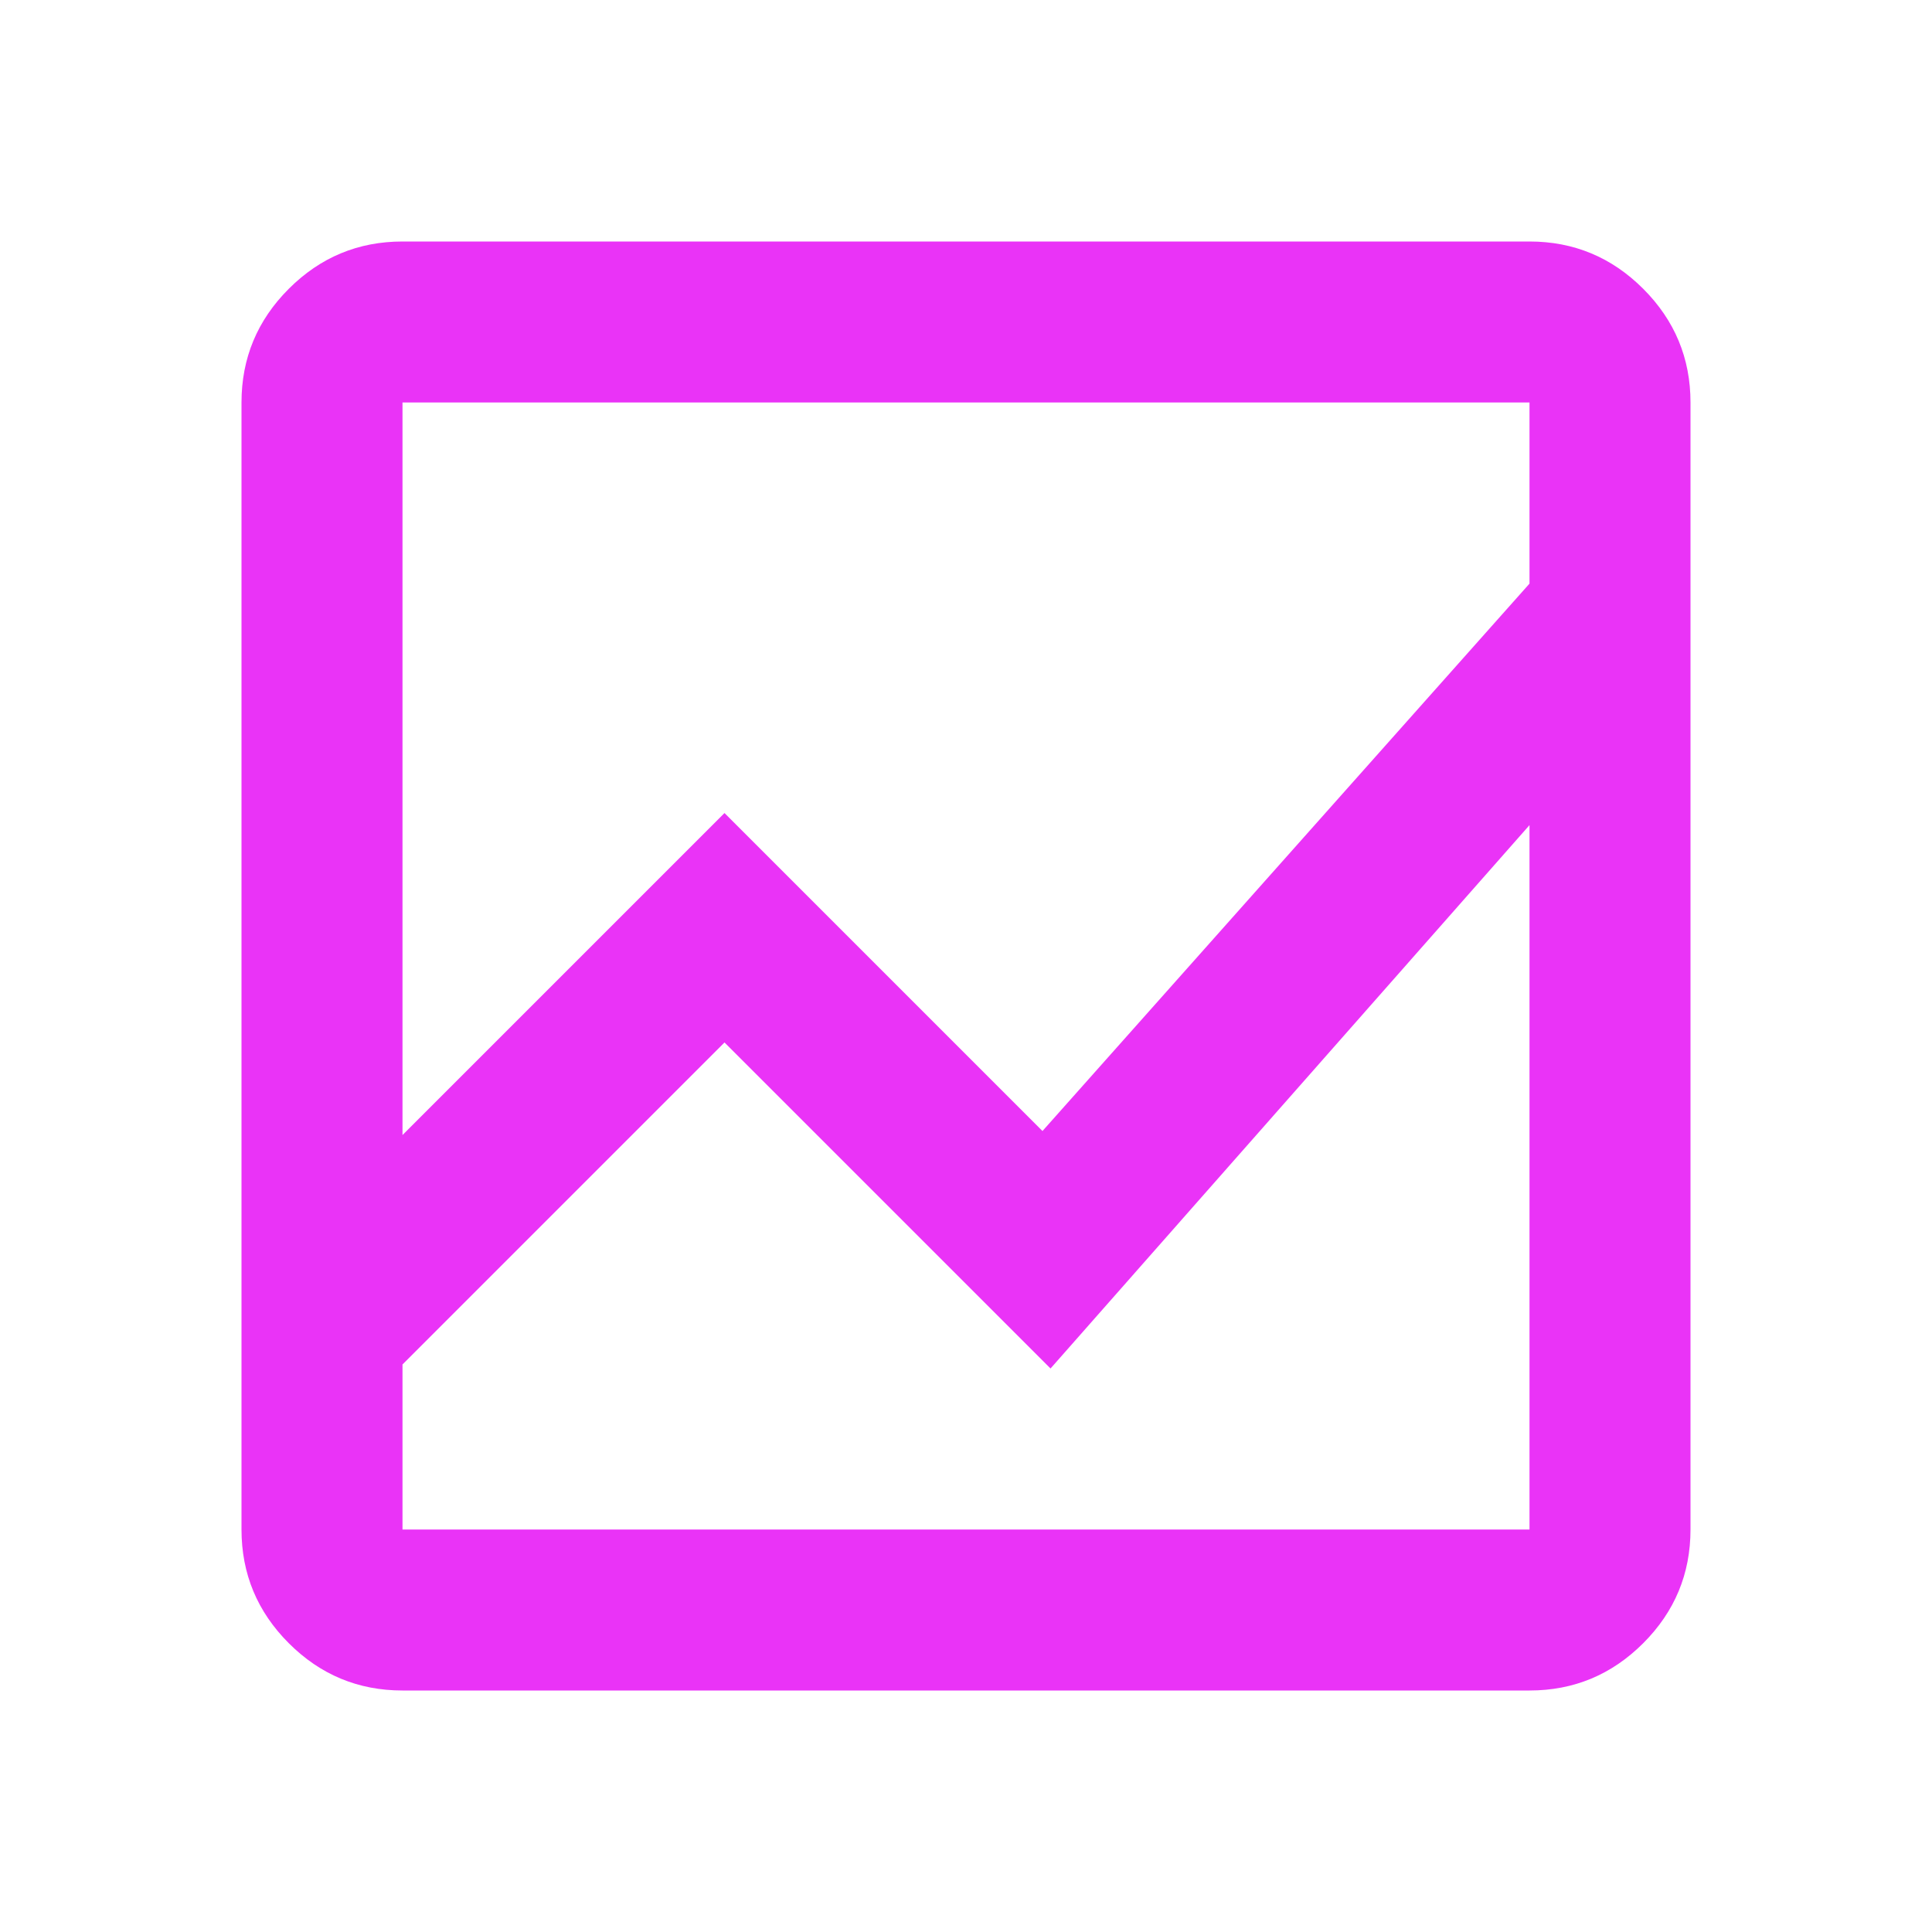
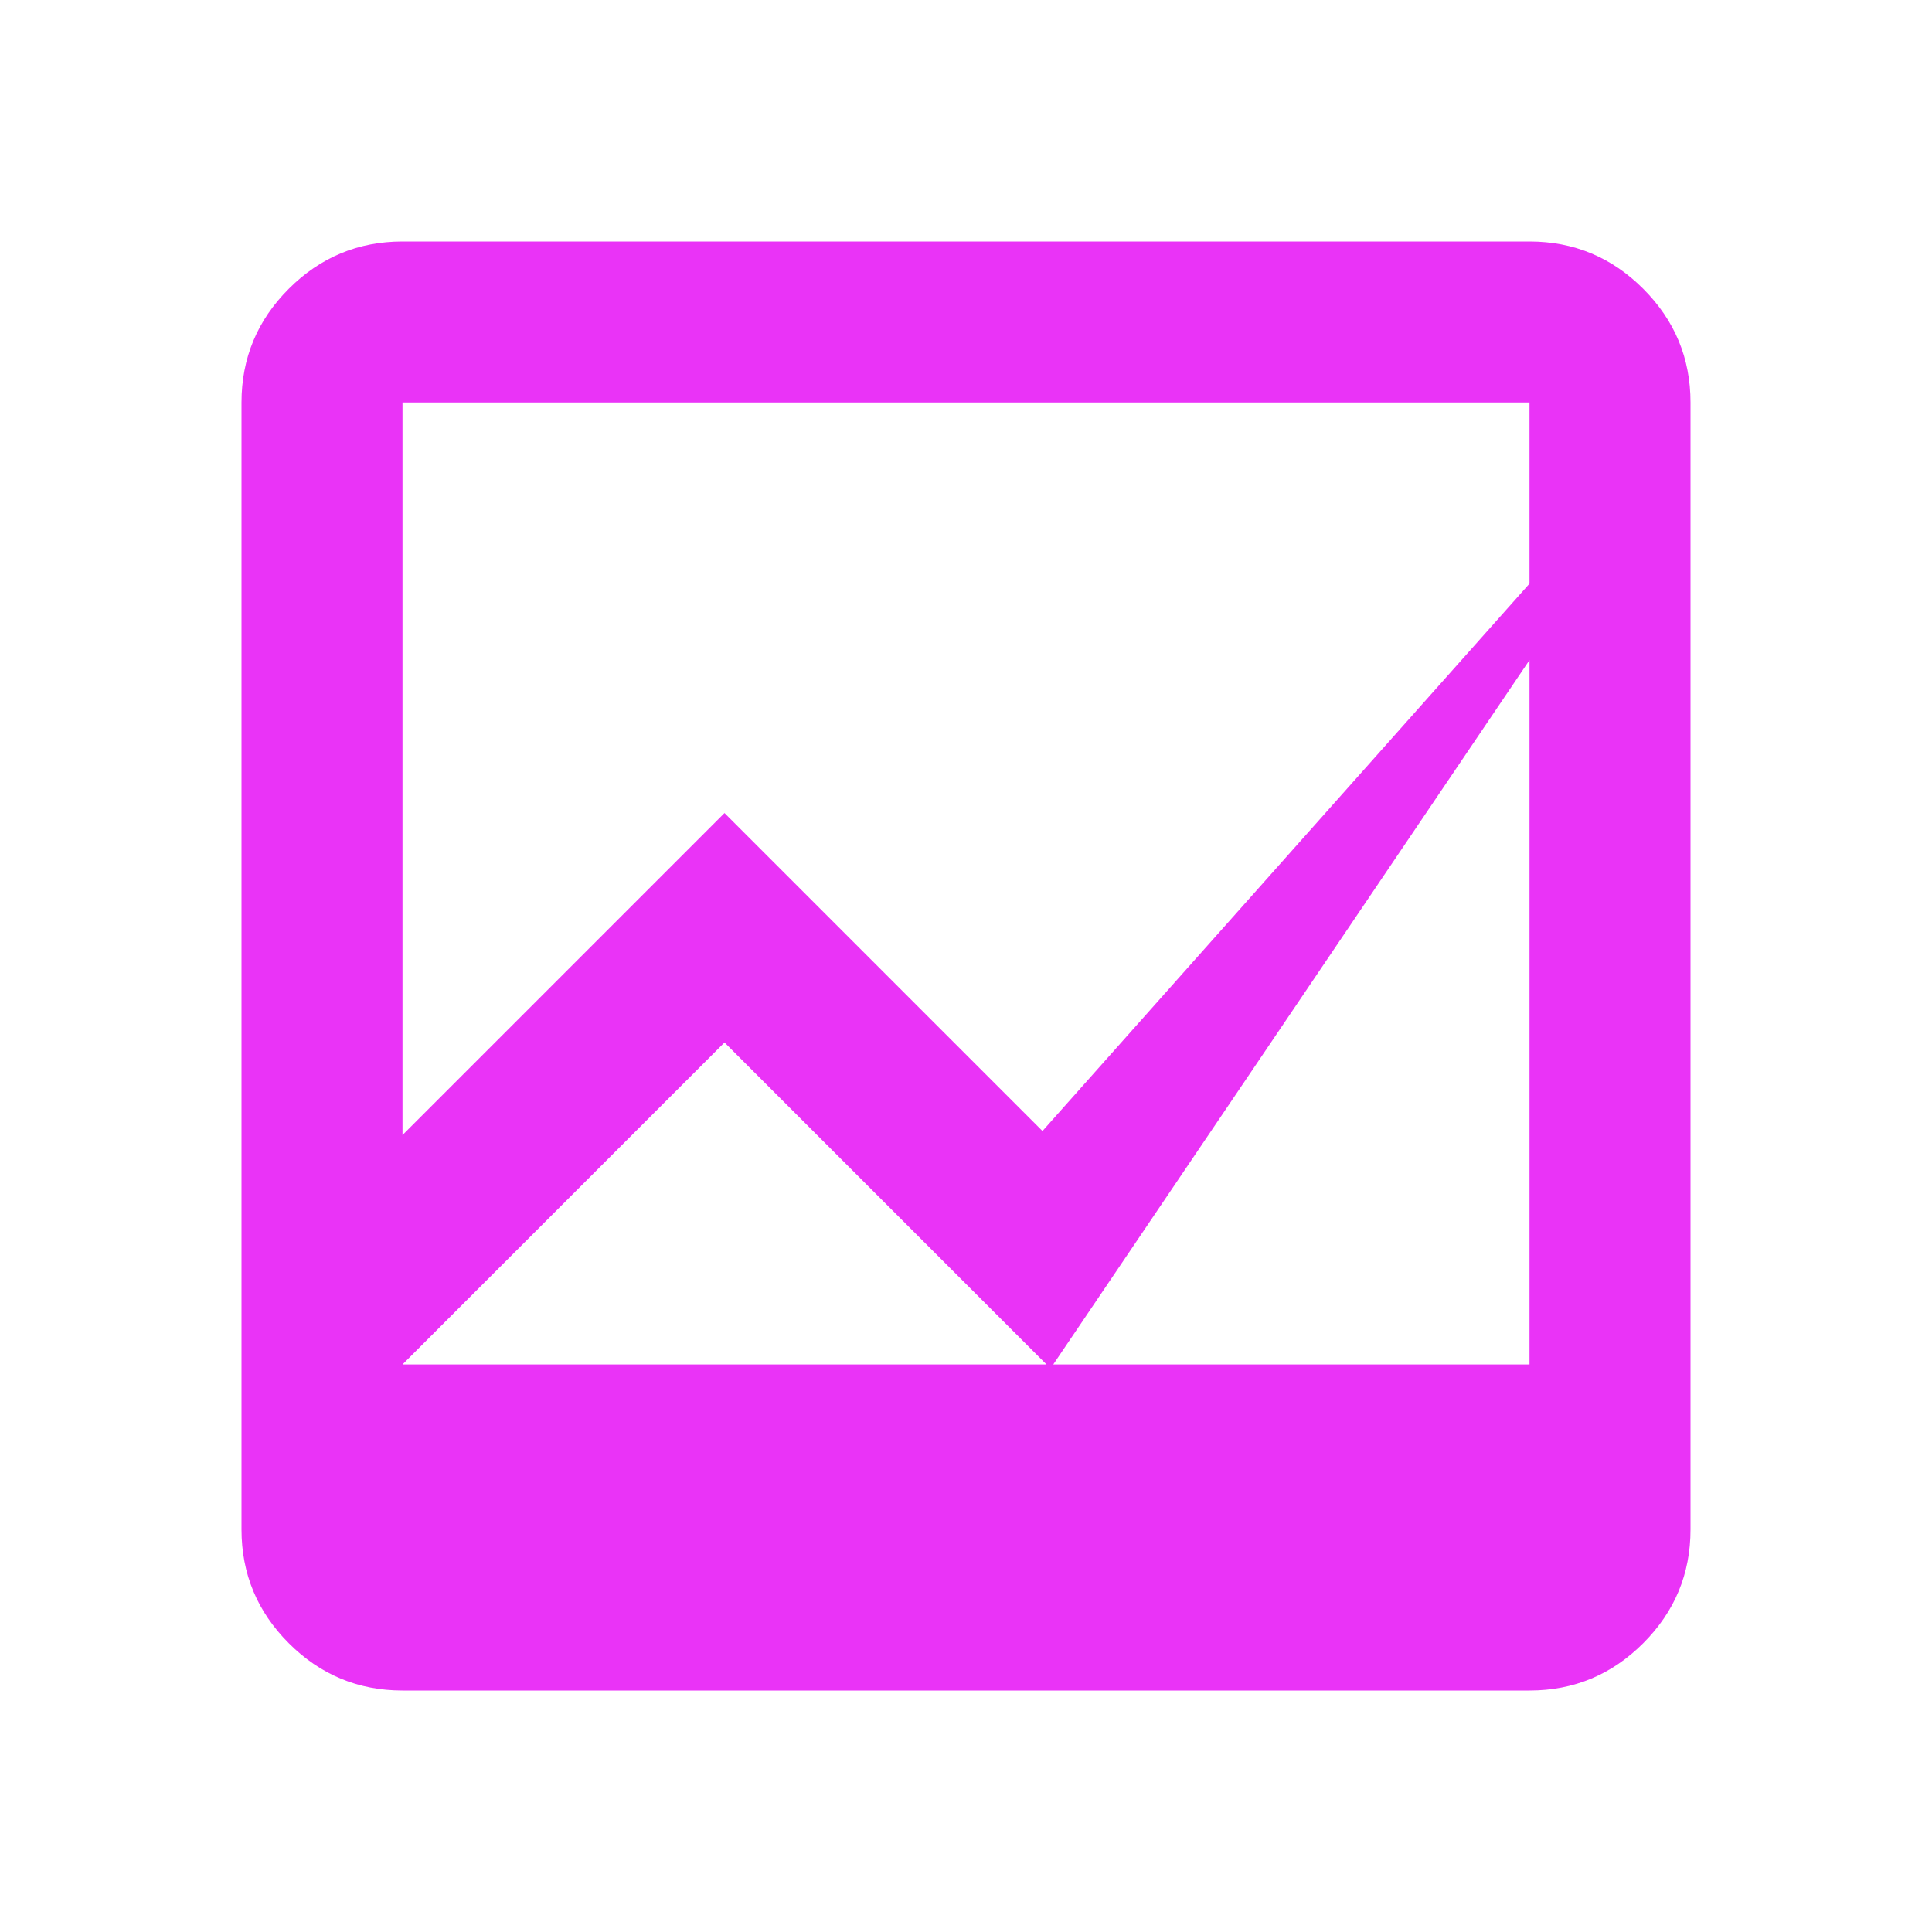
<svg xmlns="http://www.w3.org/2000/svg" fill="#EA33F7" width="24px" viewBox="0 -960 960 960" height="24px">
-   <path d="M200-120q-33 0-56.5-23.5T120-200v-560q0-33 23.5-56.5T200-840h560q33 0 56.5 23.5T840-760v560q0 33-23.5 56.5T760-120H200Zm0-162v82h560v-350L522-280 360-442 200-282Zm0-114 160-160 158 158 242-272v-90H200v364Zm0-154v-120 272-158 274-160 162-270Zm0 154v-364 362-158 160Zm0 114v-160 162-270 350-82Z" />
+   <path d="M200-120q-33 0-56.5-23.5T120-200v-560q0-33 23.5-56.5T200-840h560q33 0 56.5 23.5T840-760v560q0 33-23.5 56.5T760-120H200Zm0-162h560v-350L522-280 360-442 200-282Zm0-114 160-160 158 158 242-272v-90H200v364Zm0-154v-120 272-158 274-160 162-270Zm0 154v-364 362-158 160Zm0 114v-160 162-270 350-82Z" />
</svg>